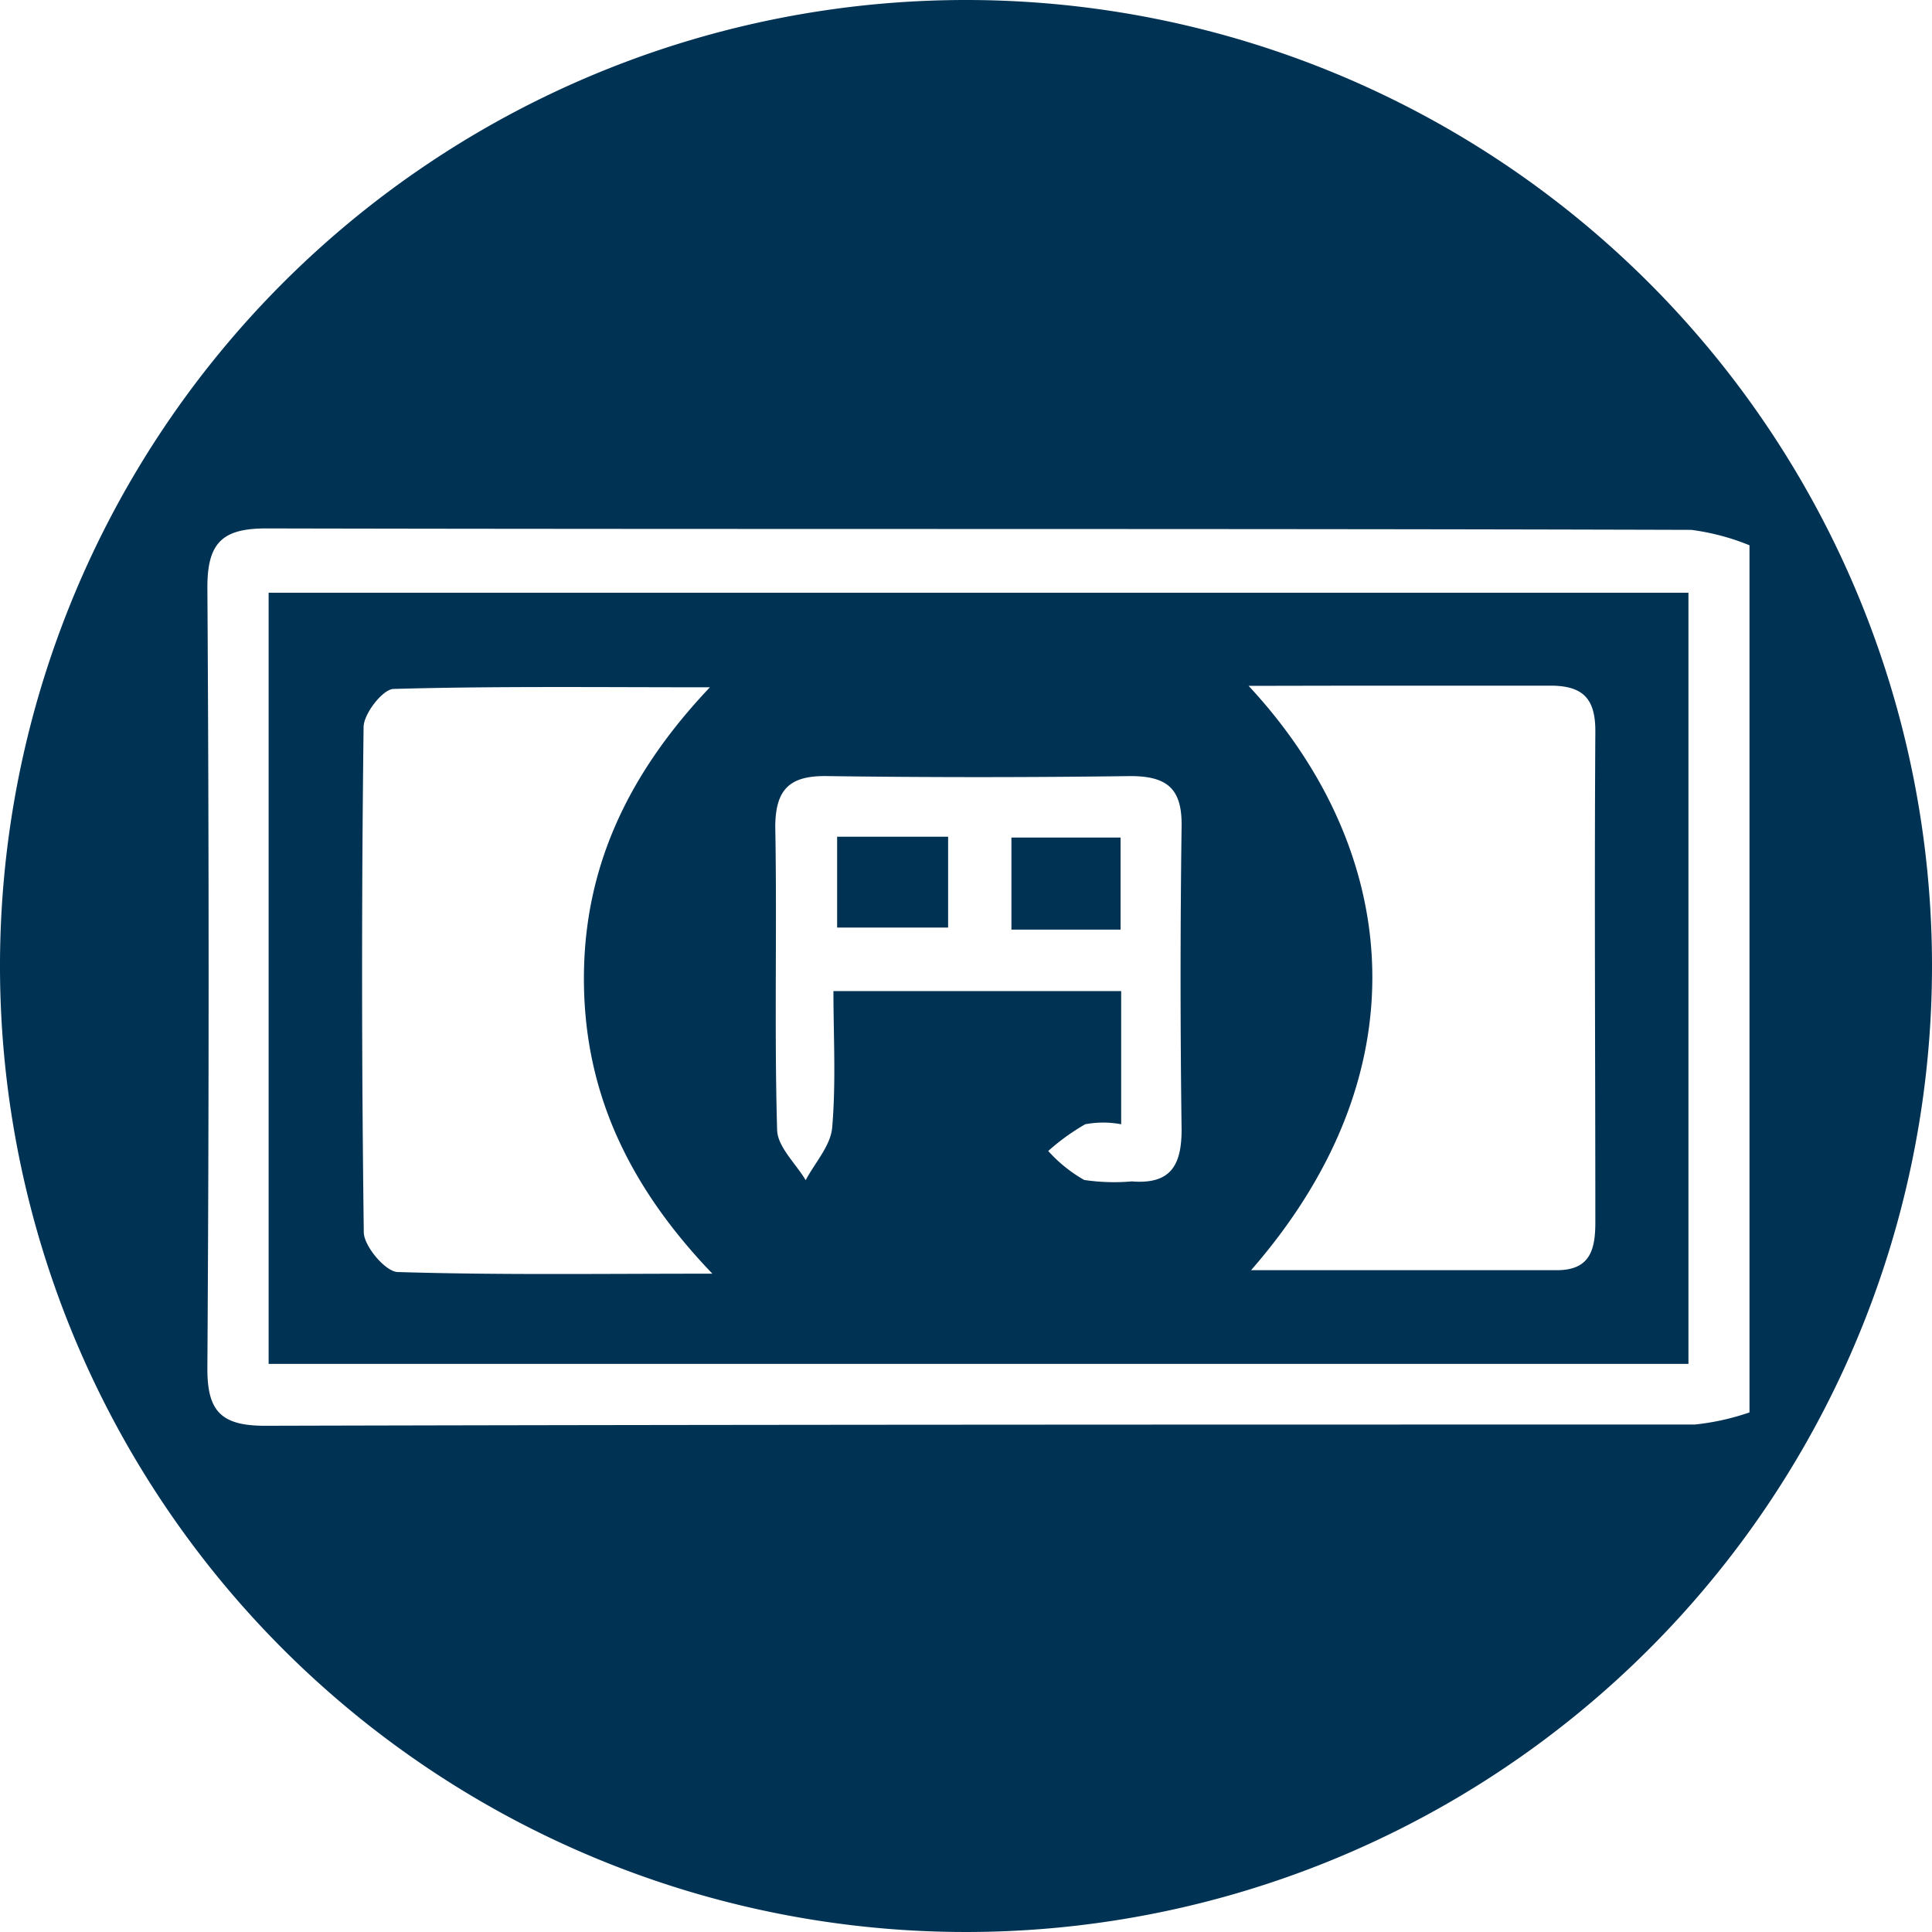
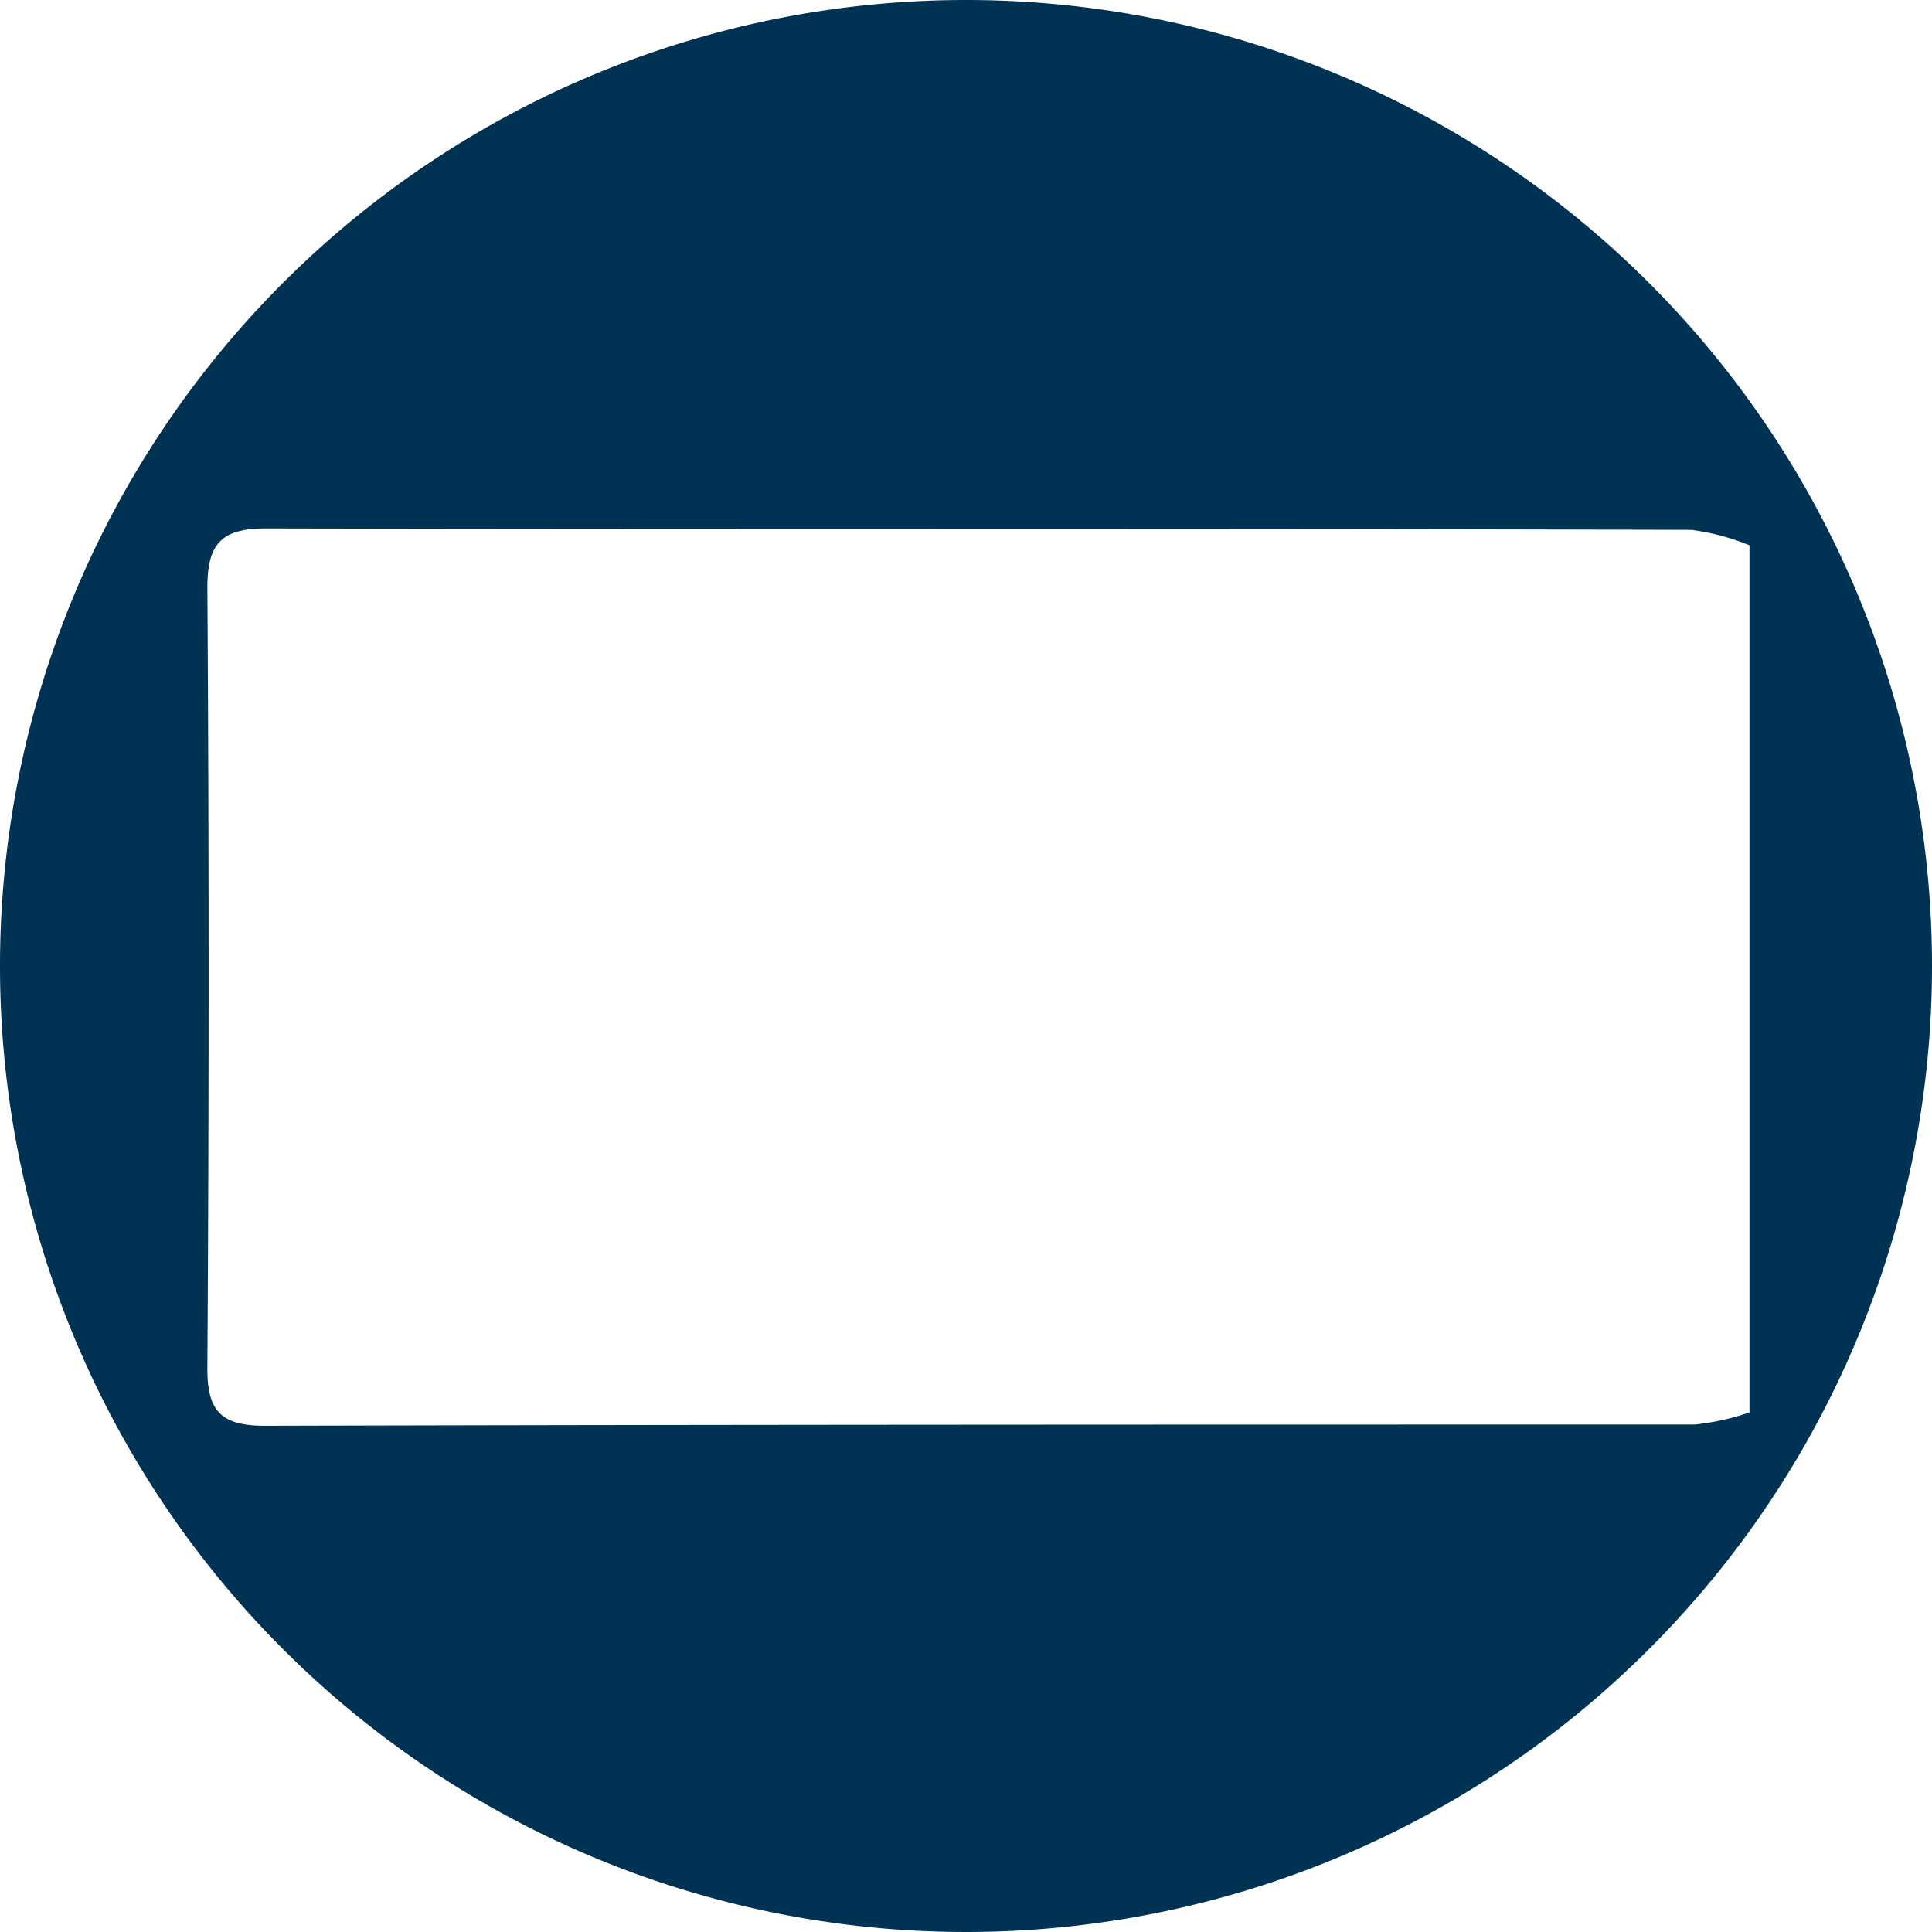
<svg xmlns="http://www.w3.org/2000/svg" id="Layer_1" data-name="Layer 1" viewBox="0 0 94 94">
  <defs>
    <style>
      .cls-1 {
        fill: #003254;
      }
    </style>
  </defs>
  <title>yen-symbol</title>
  <g>
-     <path class="cls-1" d="M49.13,43.71h-5.4v4.42h5.4Z" transform="translate(-3 -3)" />
    <path class="cls-1" d="M50,3A47,47,0,1,0,97,50,47,47,0,0,0,50,3ZM85.46,72.31c-23.19,0-46.38,0-69.57.06-2.17,0-2.82-.74-2.8-2.86q.12-19,0-37.95c0-2.18.76-2.85,2.86-2.85,23.11.05,46.23,0,69.34.07a11.41,11.41,0,0,1,2.83.75V71.72A12,12,0,0,1,85.46,72.31Z" transform="translate(-3 -3)" />
-     <path class="cls-1" d="M57.52,43.75H52.21v4.48h5.31Z" transform="translate(-3 -3)" />
-     <path class="cls-1" d="M16.07,69.36H85.15V31.84H16.07Zm53-33c3.12,0,6.24,0,9.36,0,1.59,0,2.2.63,2.19,2.24-.05,8,0,15.92,0,23.87,0,1.34-.26,2.33-1.87,2.33-4.83,0-9.66,0-14.88,0,8.72-10,7-20.78-.12-28.43ZM43.24,40.76q7.38.1,14.75,0c1.8,0,2.53.61,2.5,2.45q-.1,7.36,0,14.75c0,1.76-.55,2.67-2.42,2.52a9.88,9.88,0,0,1-2.32-.07A7,7,0,0,1,54,59,10.73,10.73,0,0,1,55.8,57.7a4.73,4.73,0,0,1,1.75,0V51.22h-14c0,2.18.13,4.42-.06,6.63-.07.89-.84,1.72-1.29,2.57-.49-.82-1.37-1.62-1.39-2.45-.14-4.92,0-9.83-.09-14.75C40.73,41.39,41.43,40.73,43.24,40.76ZM20.69,38.38c0-.65.93-1.84,1.45-1.86,4.95-.14,9.91-.08,15.4-.08-4,4.22-6.13,8.78-6.13,14.17s2.07,10,6.25,14.36c-5.52,0-10.41.07-15.3-.08-.59,0-1.65-1.25-1.66-1.93Q20.54,50.68,20.69,38.38Z" transform="translate(-3 -3)" />
  </g>
</svg>